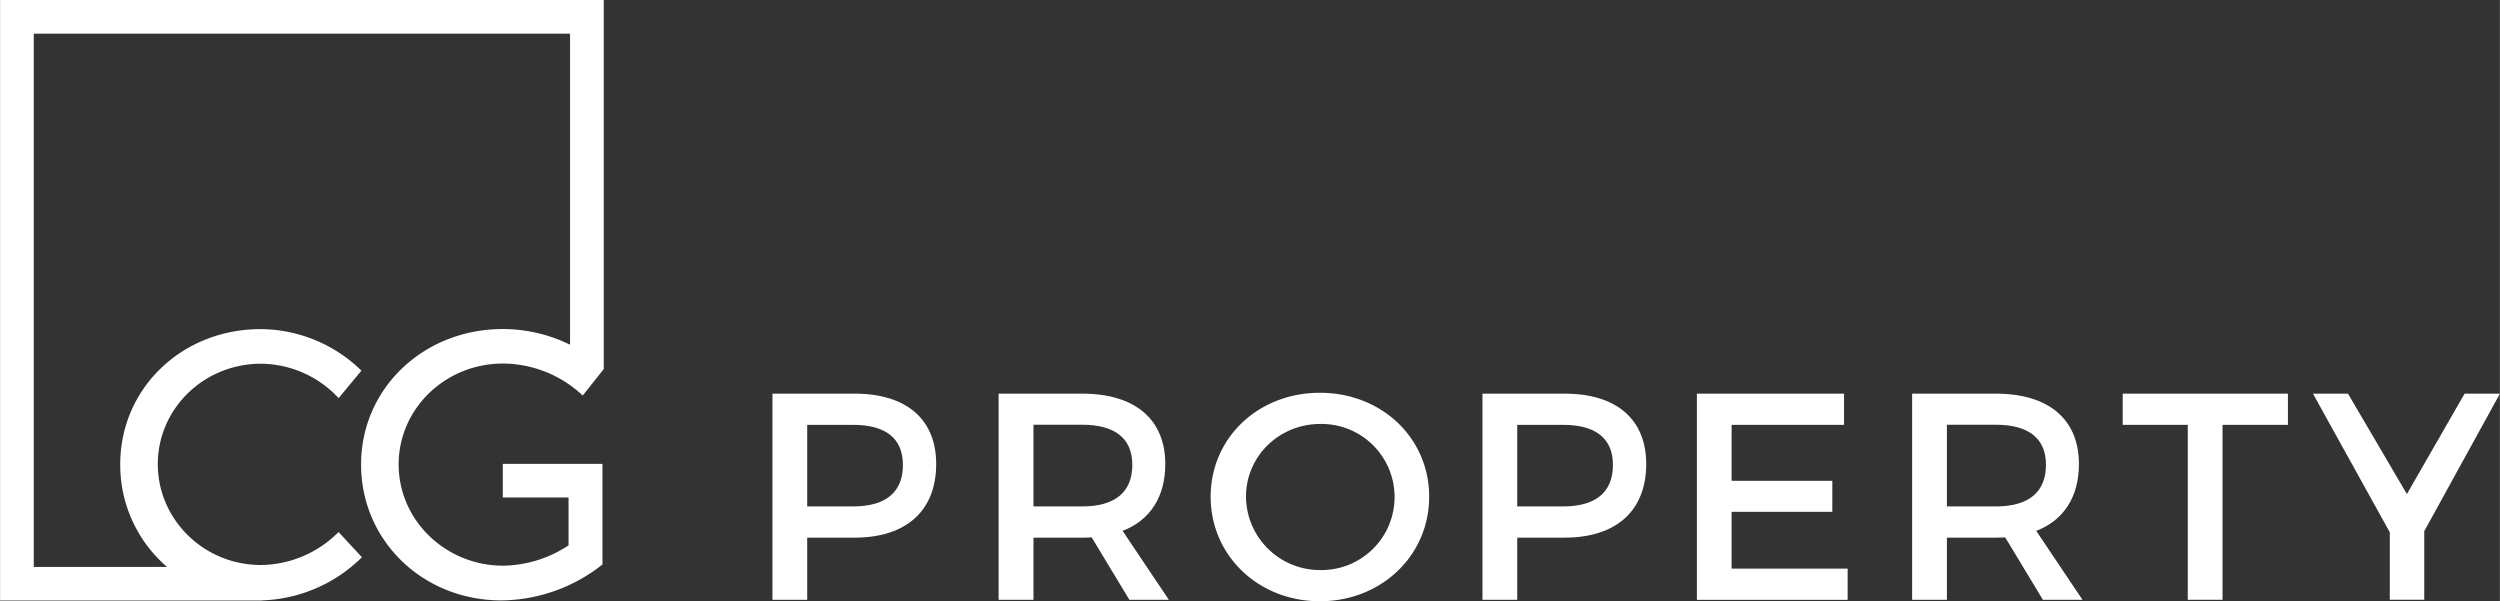
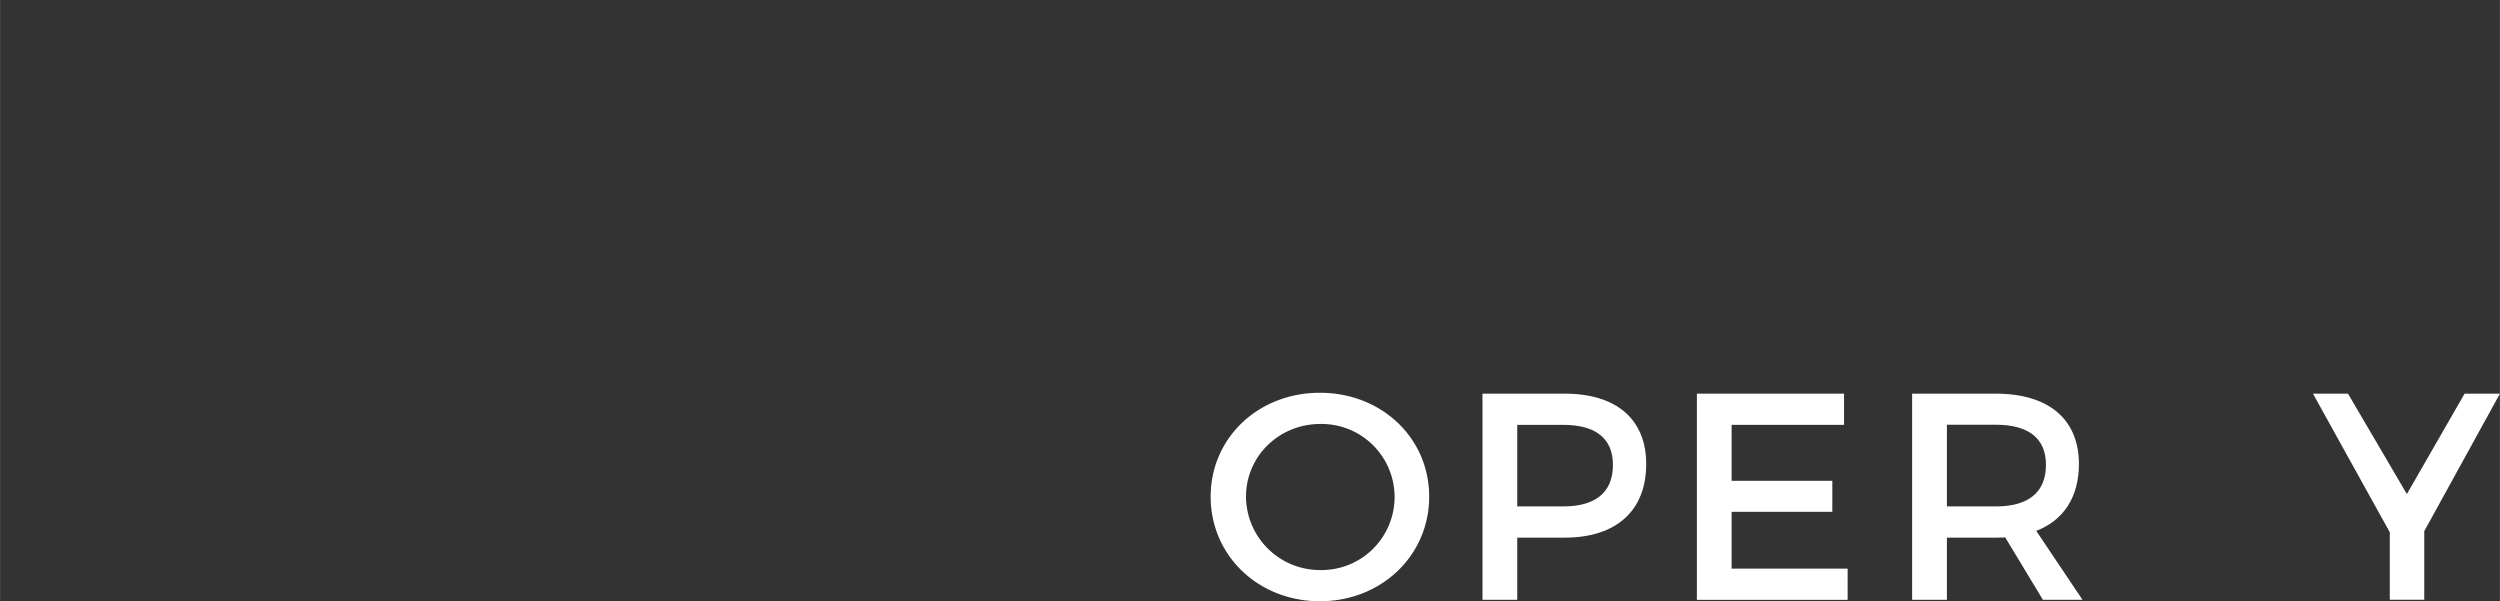
<svg xmlns="http://www.w3.org/2000/svg" width="360.13mm" height="86.61mm" viewBox="0 0 1020.83 245.52">
  <rect x="0" y="0" width="1020.83" height="245.52" fill="#333333" stroke="none" />
  <defs>
    <style>
      .ee40e869-a066-4d1e-81f8-6ae533d660b3 {
        fill: #fff;
      }
    </style>
  </defs>
  <title>CG Property logo</title>
  <g id="bbadc27c-6437-4572-a284-ab051925dffb" data-name="Layer 2">
    <g id="a38a4a85-8b8c-4713-b85b-39167c7b89d8" data-name="Layer 1">
      <g>
-         <path class="ee40e869-a066-4d1e-81f8-6ae533d660b3" d="M246.51,150.05V0H0V245.23H106.6l.83-.08v0a60.61,60.61,0,0,0,39.27-16.58l1.07-1-9.51-10.29-1.1,1a45.17,45.17,0,0,1-30.64,12.44c-23.22,0-42.11-18.48-42.11-41.19s18.89-41,42.11-41a43.7,43.7,0,0,1,30.61,12.87l1.15,1.16,9.28-11.21-1-.95a59.23,59.23,0,0,0-40.17-16c-32.15,0-57.32,24.24-57.32,55.18a54.91,54.91,0,0,0,19.13,41.94H13.76V13.76h219v127a62.5,62.5,0,0,0-27.41-6.4c-32.49,0-57.93,24.31-57.93,55.33s25.17,55.49,57.31,55.49a67.44,67.44,0,0,0,40.7-14.24l.56-.45V189.42H205.29v13.71h26.85V222.7A49.64,49.64,0,0,1,205.48,231c-23.56,0-42.72-18.55-42.72-41.35s19.09-41.19,42.57-41.19a47.77,47.77,0,0,1,31.44,12l1.17,1.05,8.19-10.32.38-.51Z" />
        <g>
-           <path class="ee40e869-a066-4d1e-81f8-6ae533d660b3" d="M382.27,189.49c0,19-12.15,30.06-33.31,30.06H329.6v25.37H315.41V160.75H349C370.12,160.75,382.27,171.21,382.27,189.49Zm-13.59.36c0-11.07-7.34-16.36-20.32-16.36H329.6V206.8h18.76C361.34,206.8,368.68,201.27,368.68,189.85Z" />
-           <path class="ee40e869-a066-4d1e-81f8-6ae533d660b3" d="M461.15,244.92l-15.39-25.49c-1.2.12-2.52.12-3.85.12H422v25.37H407.76V160.75h34.15c21.53,0,33.91,10.46,33.91,28.74,0,13.46-6.25,23-17.43,27.29l18.88,28.14ZM441.91,206.8c13,0,20.45-5.53,20.45-17,0-11.07-7.46-16.36-20.45-16.36H422V206.8Z" />
          <path class="ee40e869-a066-4d1e-81f8-6ae533d660b3" d="M583.58,202.83c0,24-19.49,42.69-44.62,42.69s-44.61-18.64-44.61-42.69,19.48-42.44,44.61-42.44S583.58,178.78,583.58,202.83Zm-74.8,0a30.18,30.18,0,0,0,30.3,29.95,29.83,29.83,0,1,0,0-59.65C522.49,173.13,508.78,186.12,508.78,202.83Z" />
          <path class="ee40e869-a066-4d1e-81f8-6ae533d660b3" d="M672.21,189.49c0,19-12.15,30.06-33.31,30.06H619.54v25.37H605.35V160.75H638.9C660.06,160.75,672.21,171.21,672.21,189.49Zm-13.59.36c0-11.07-7.34-16.36-20.32-16.36H619.54V206.8H638.3C651.28,206.8,658.62,201.27,658.62,189.85Z" />
          <path class="ee40e869-a066-4d1e-81f8-6ae533d660b3" d="M753,160.75v12.74H707.08v22.85h41.13V209H707.08v23.2h47.38v12.75H692.9V160.75Z" />
          <path class="ee40e869-a066-4d1e-81f8-6ae533d660b3" d="M834.2,244.92l-15.4-25.49c-1.2.12-2.52.12-3.85.12H795v25.37H780.8V160.75H815c21.53,0,33.91,10.46,33.91,28.74,0,13.46-6.25,23-17.43,27.29l18.88,28.14ZM815,206.8c13,0,20.45-5.53,20.45-17,0-11.07-7.46-16.36-20.45-16.36H795V206.8Z" />
-           <path class="ee40e869-a066-4d1e-81f8-6ae533d660b3" d="M934.25,160.75v12.74h-26.7v71.43H893.36V173.49H866.79V160.75Z" />
          <path class="ee40e869-a066-4d1e-81f8-6ae533d660b3" d="M989.93,216.9v28H975.86V217.38l-31.38-56.63h14.3l24.05,41,23.57-41h14.43Z" />
        </g>
      </g>
    </g>
  </g>
</svg>